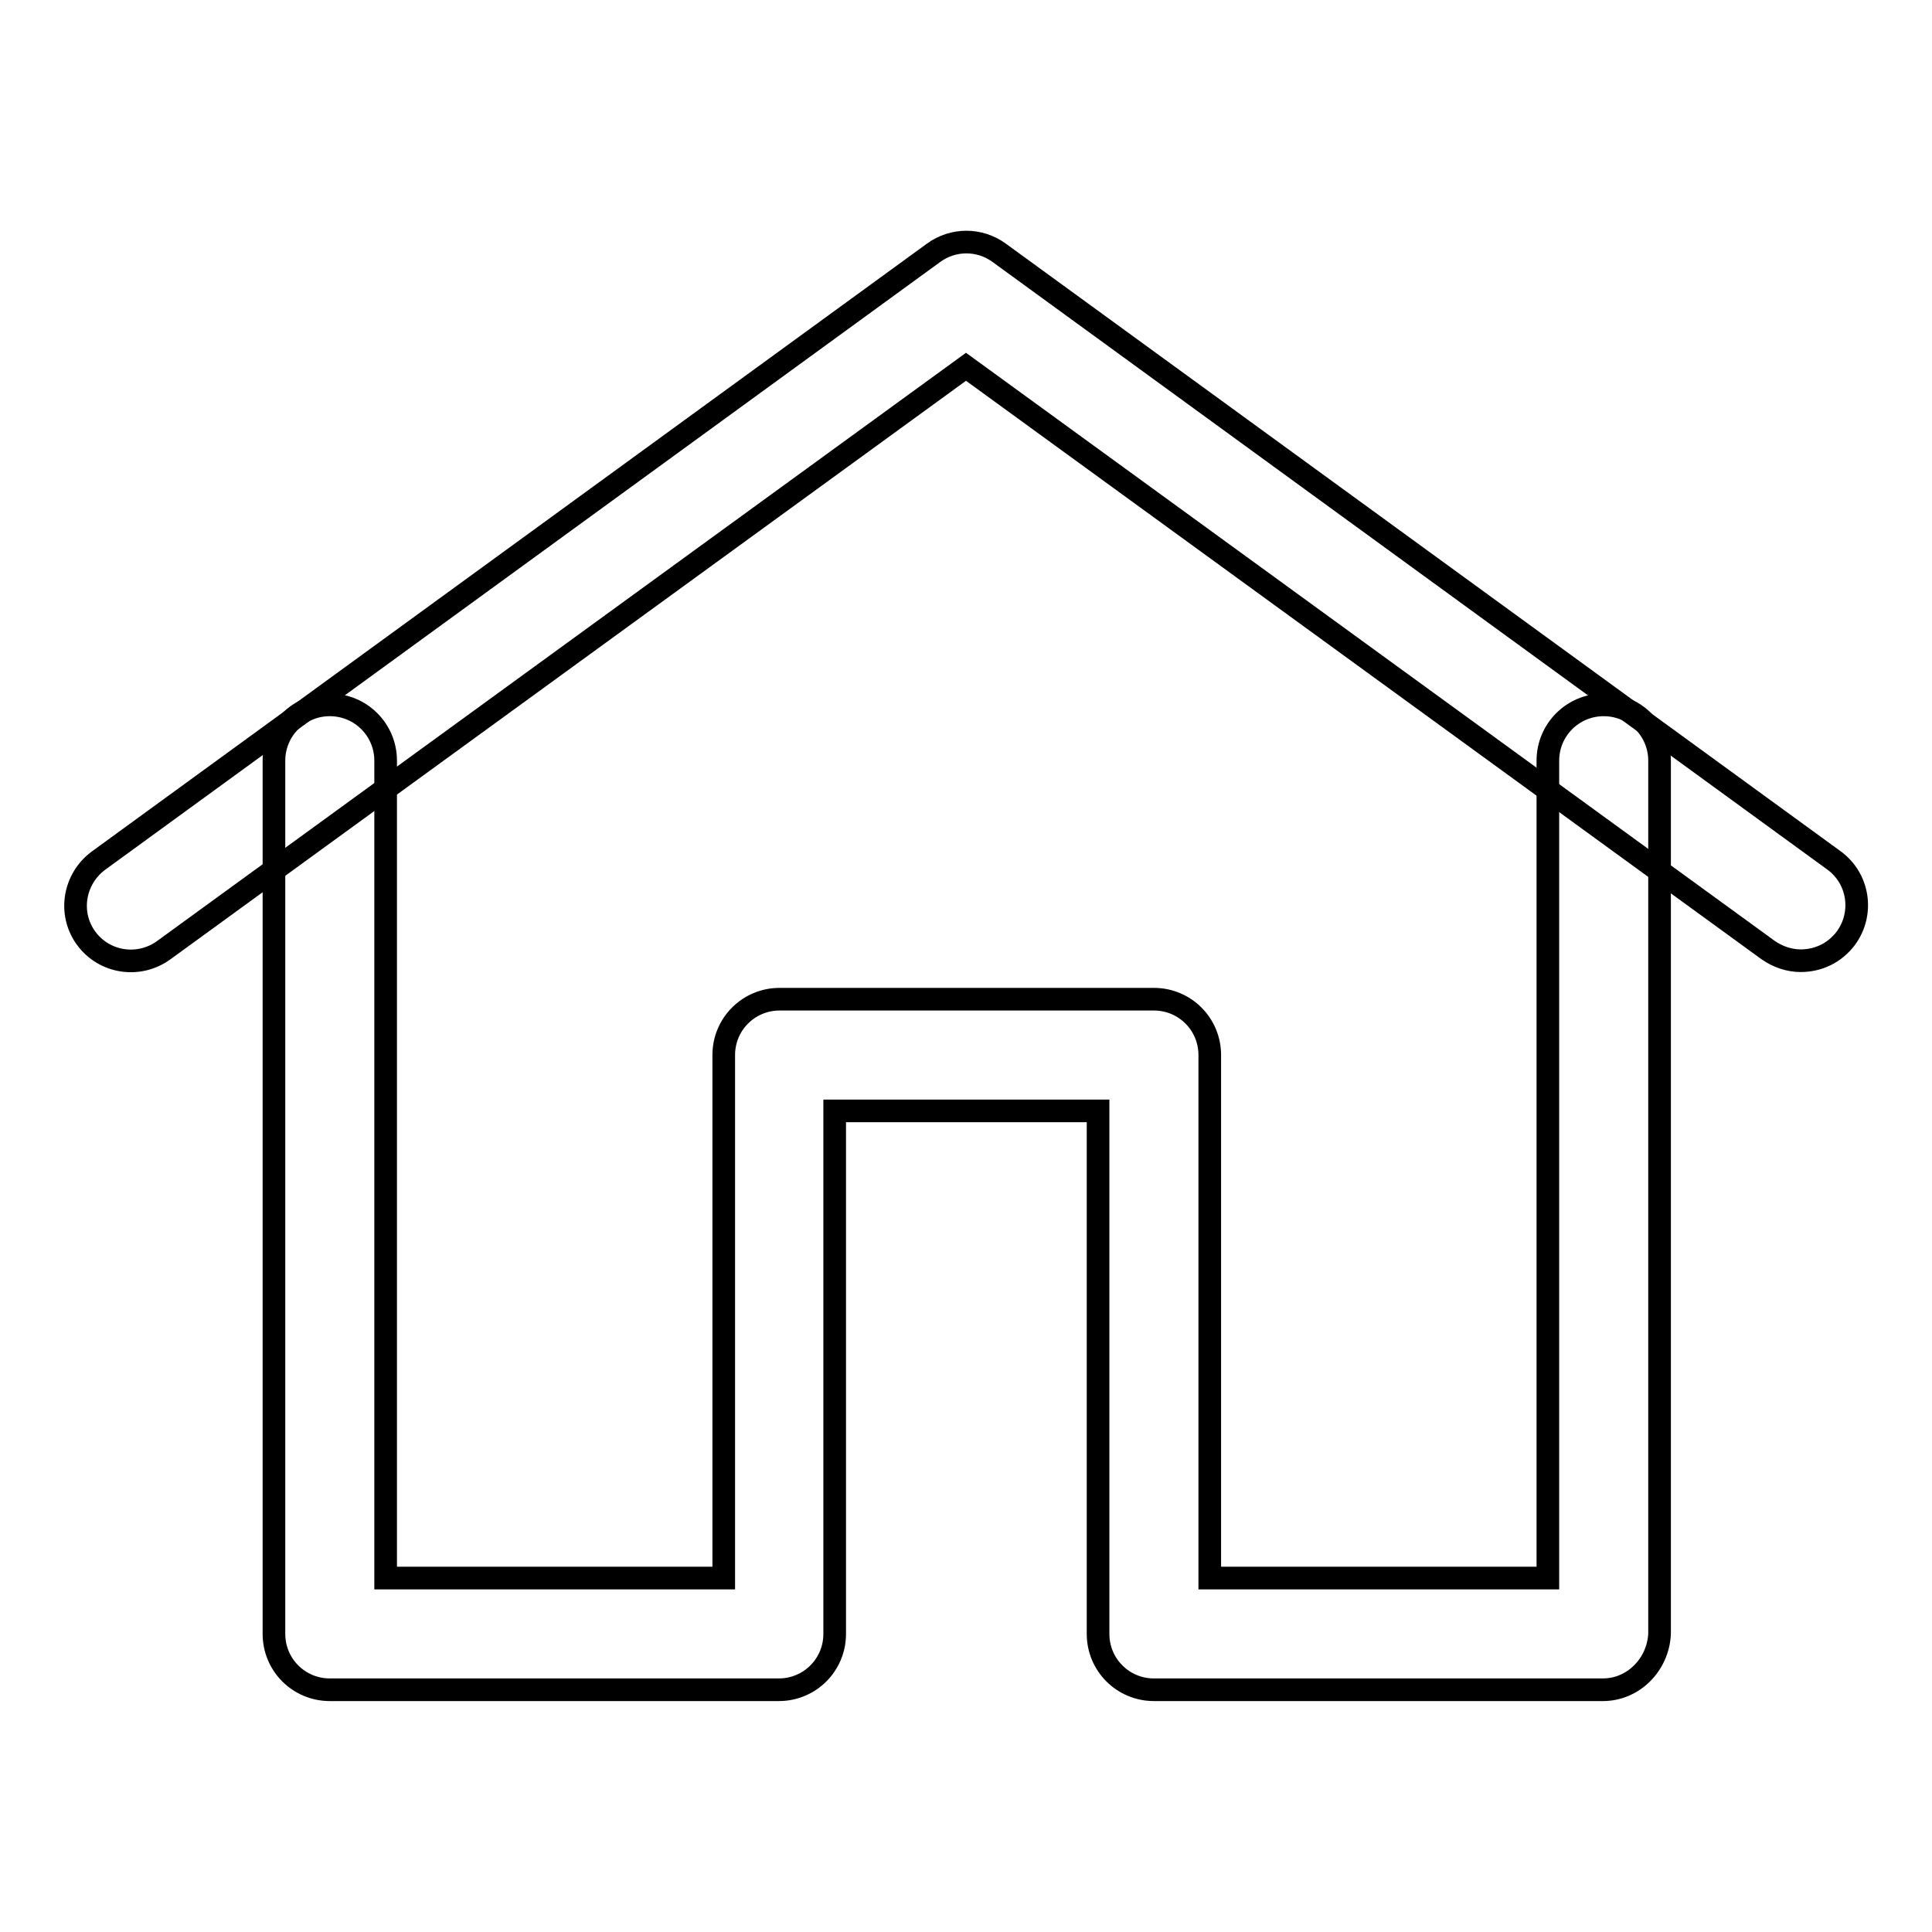
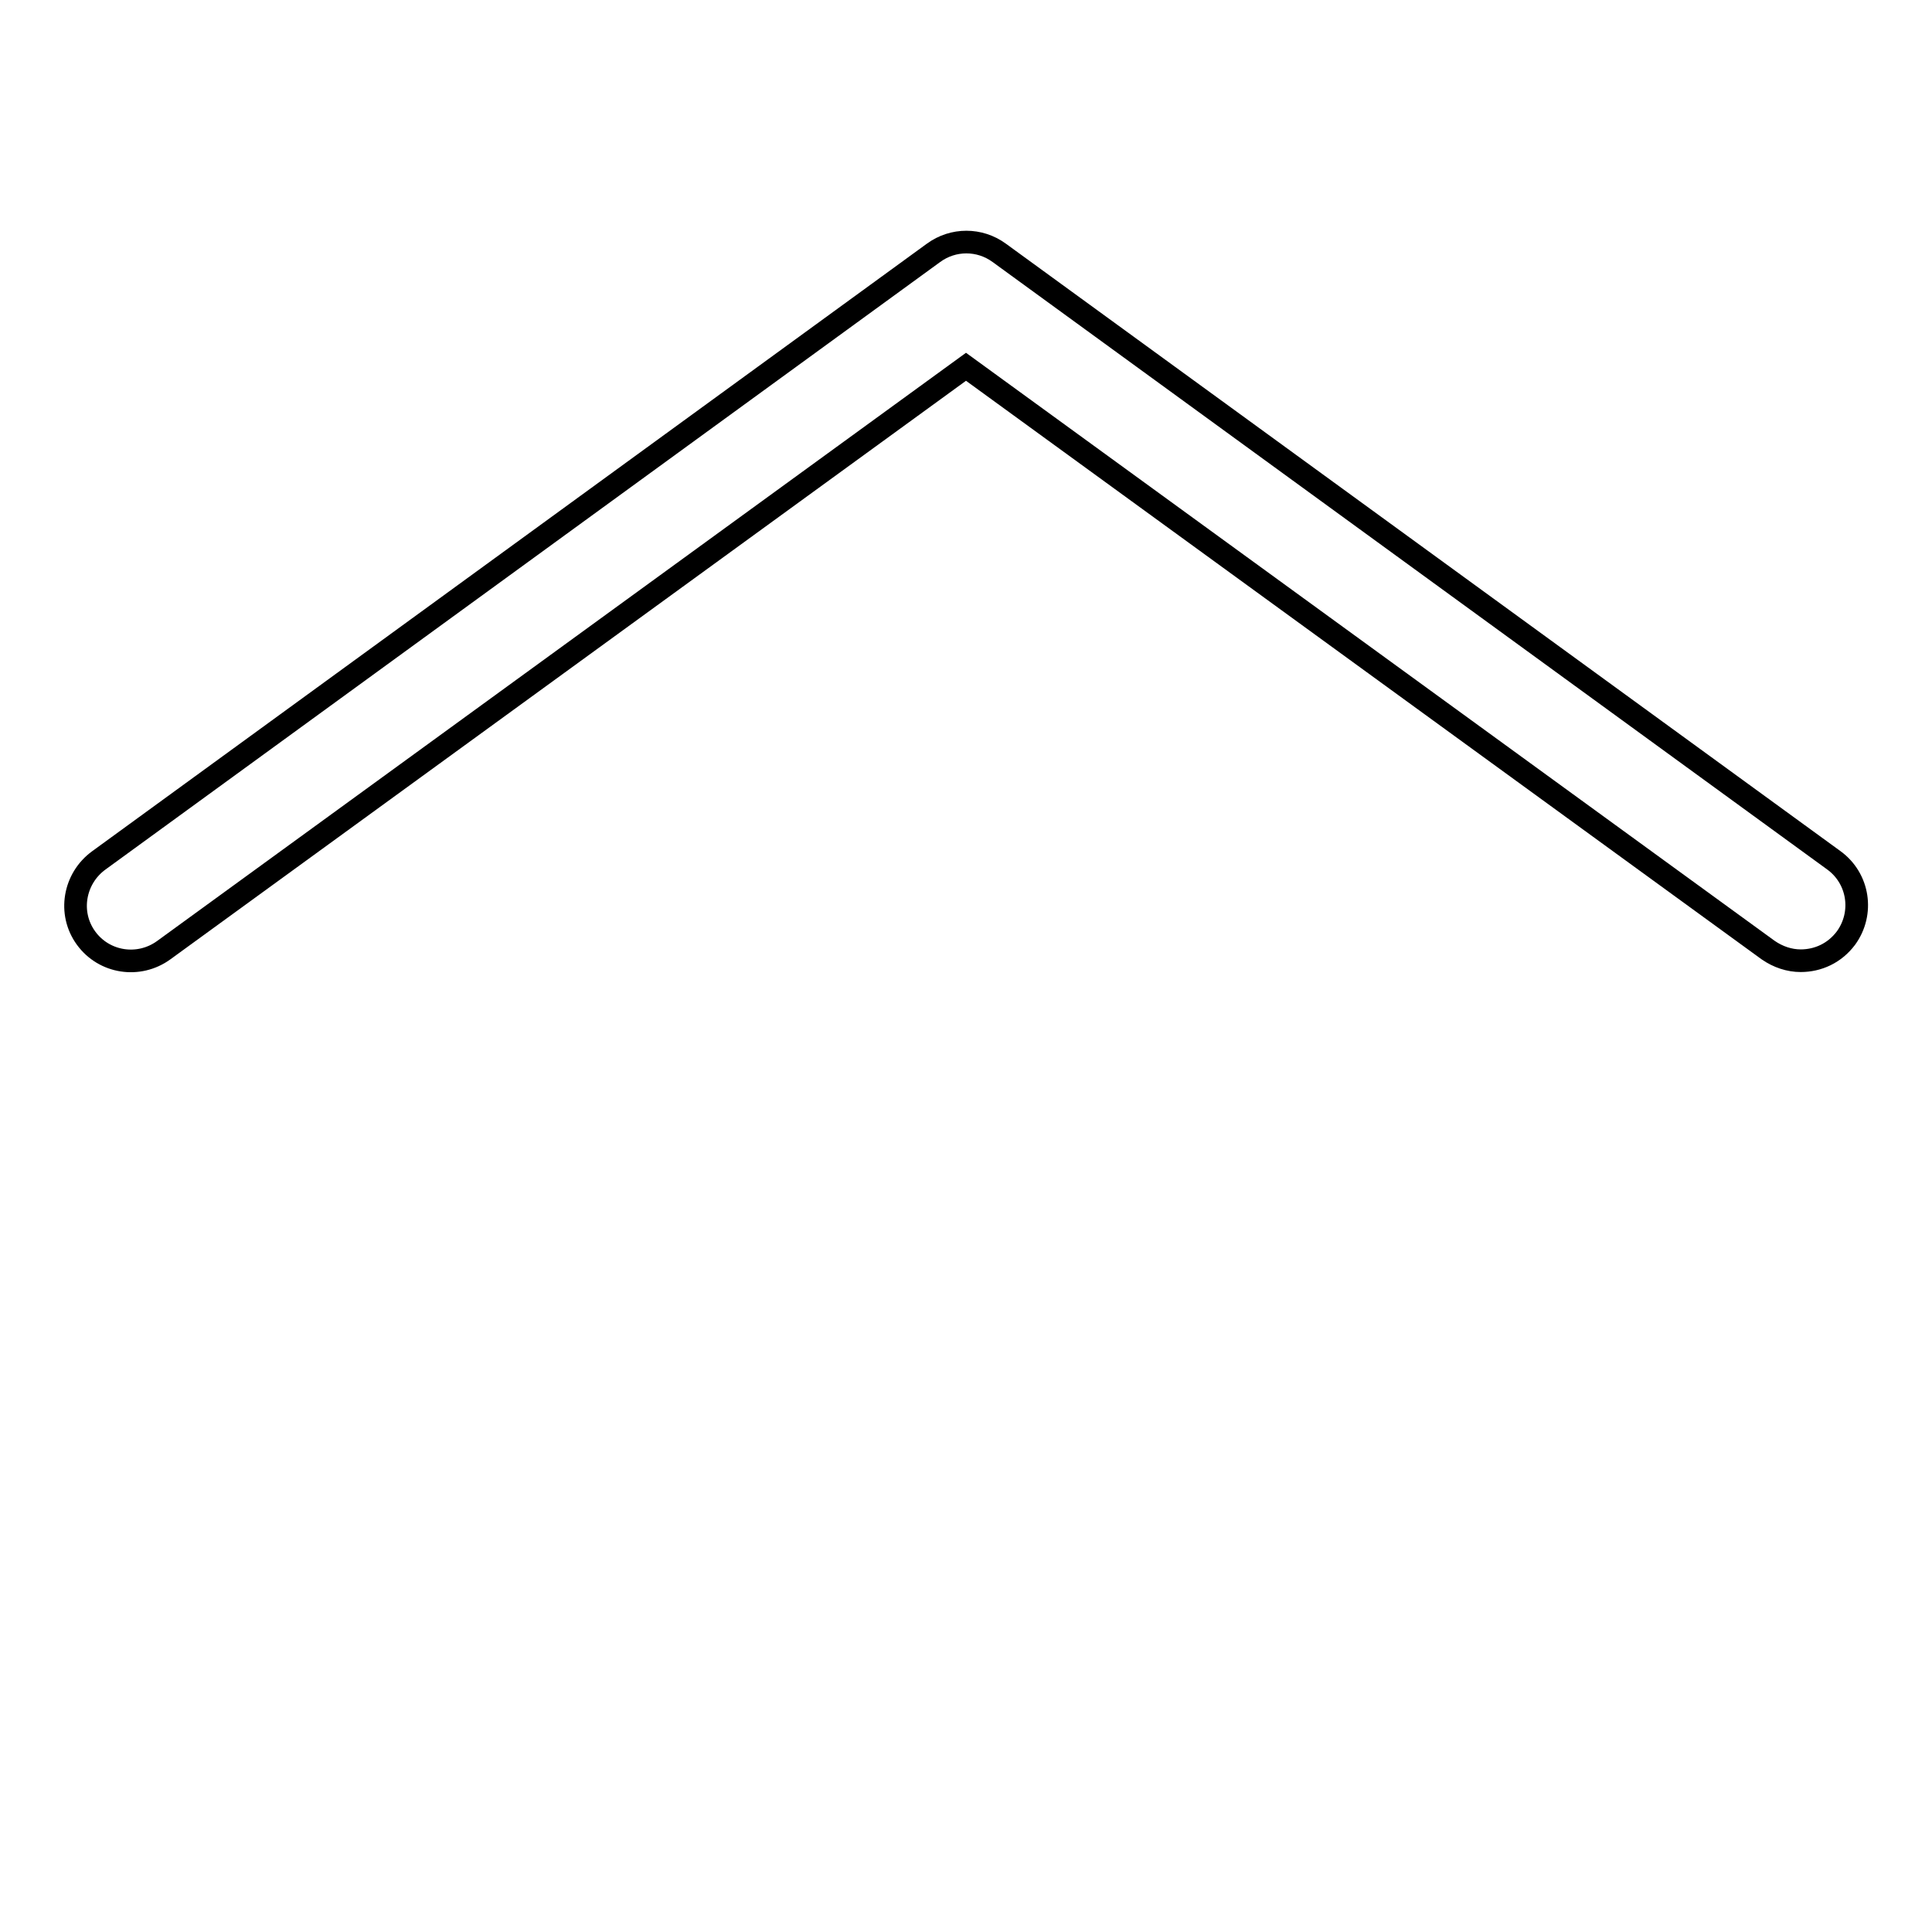
<svg xmlns="http://www.w3.org/2000/svg" version="1.1" x="0px" y="0px" viewBox="0 0 256 256" enable-background="new 0 0 256 256" xml:space="preserve">
  <g>
    <g>
      <path stroke-width="3" fill-opacity="0" stroke="#000000" d="M238.6,127.3c-1.5,0-3-0.5-4.3-1.4L128,48.6L21.7,125.9c-3.3,2.4-7.9,1.7-10.3-1.6C9,121,9.8,116.4,13.1,114l110.6-80.5c2.6-1.9,6.1-1.9,8.7,0L243,114c3.3,2.4,4,7,1.6,10.3C243.1,126.3,240.9,127.3,238.6,127.3z" />
-       <path stroke-width="3" fill-opacity="0" stroke="#000000" d="M212.4,223.9h-59.5c-4.1,0-7.4-3.3-7.4-7.4v-69.3h-34.9v69.3c0,4.1-3.3,7.4-7.4,7.4H43.7c-4.1,0-7.4-3.3-7.4-7.4V100.8c0-4.1,3.3-7.4,7.4-7.4s7.4,3.3,7.4,7.4v108.3h44.8v-69.3c0-4.1,3.3-7.4,7.4-7.4h49.6c4.1,0,7.4,3.3,7.4,7.4v69.3h44.8V100.8c0-4.1,3.3-7.4,7.4-7.4c4.1,0,7.4,3.3,7.4,7.4v115.7C219.7,220.6,216.4,223.9,212.4,223.9z" />
    </g>
  </g>
</svg>